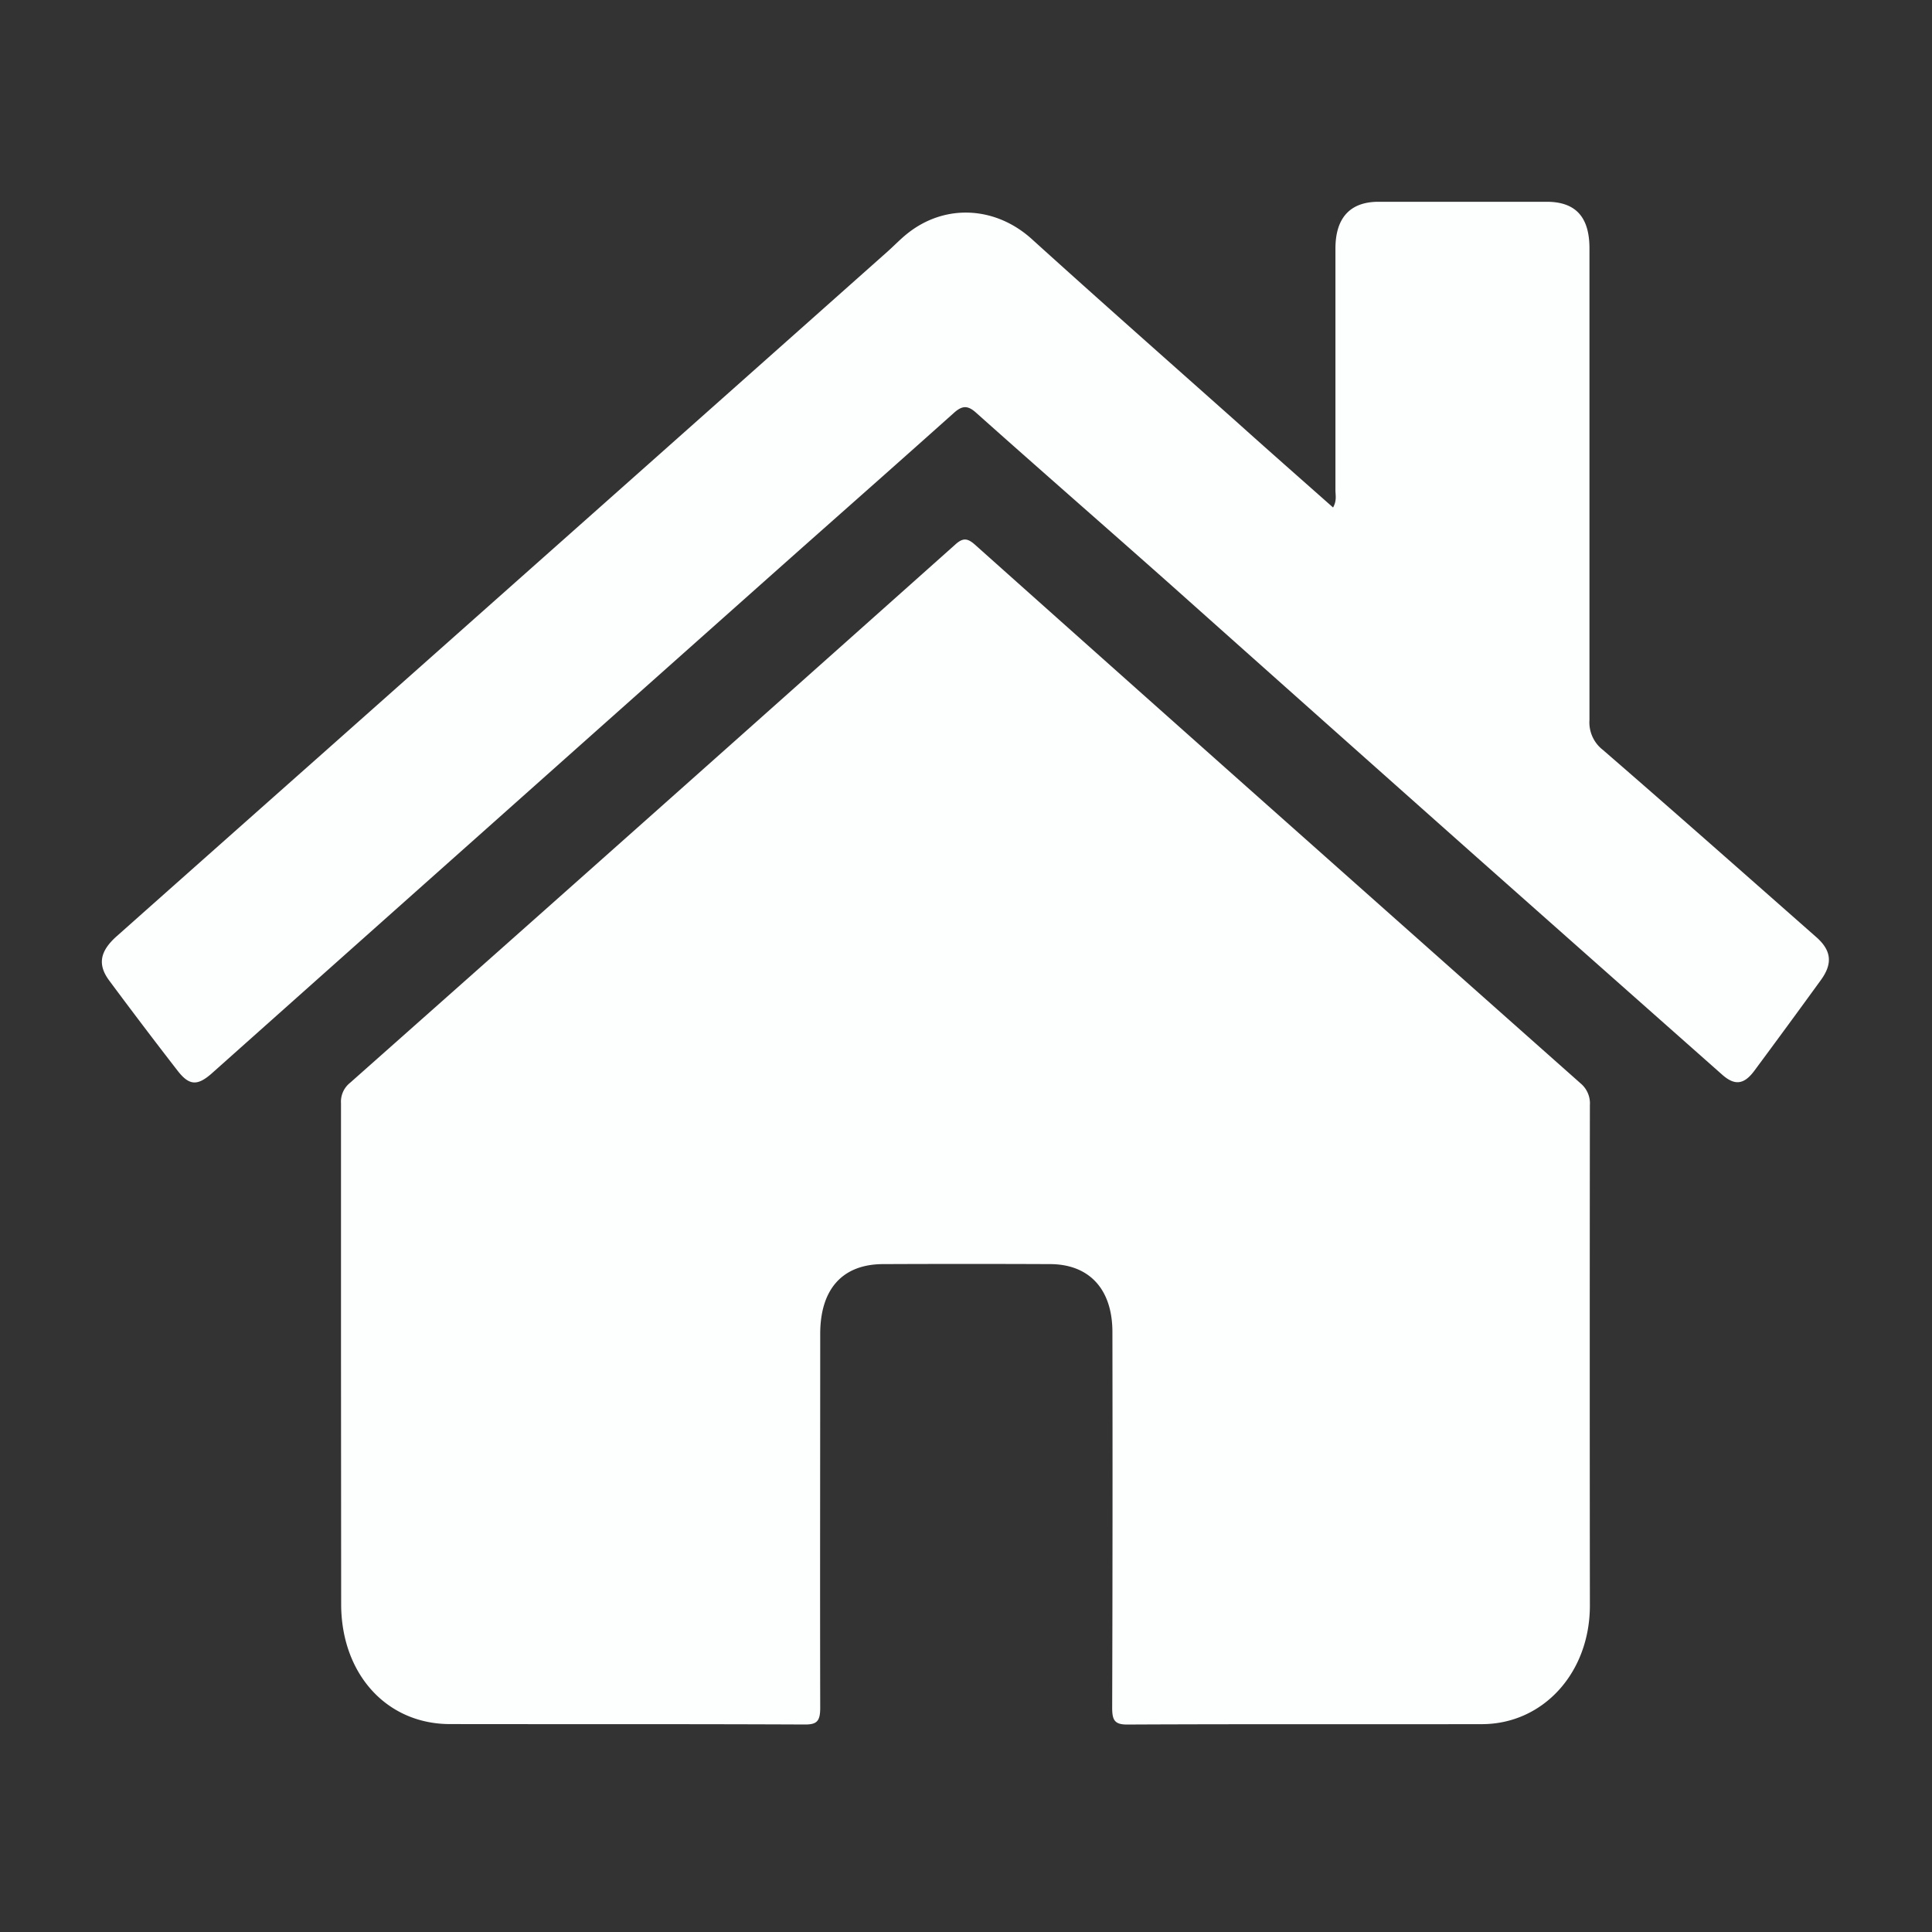
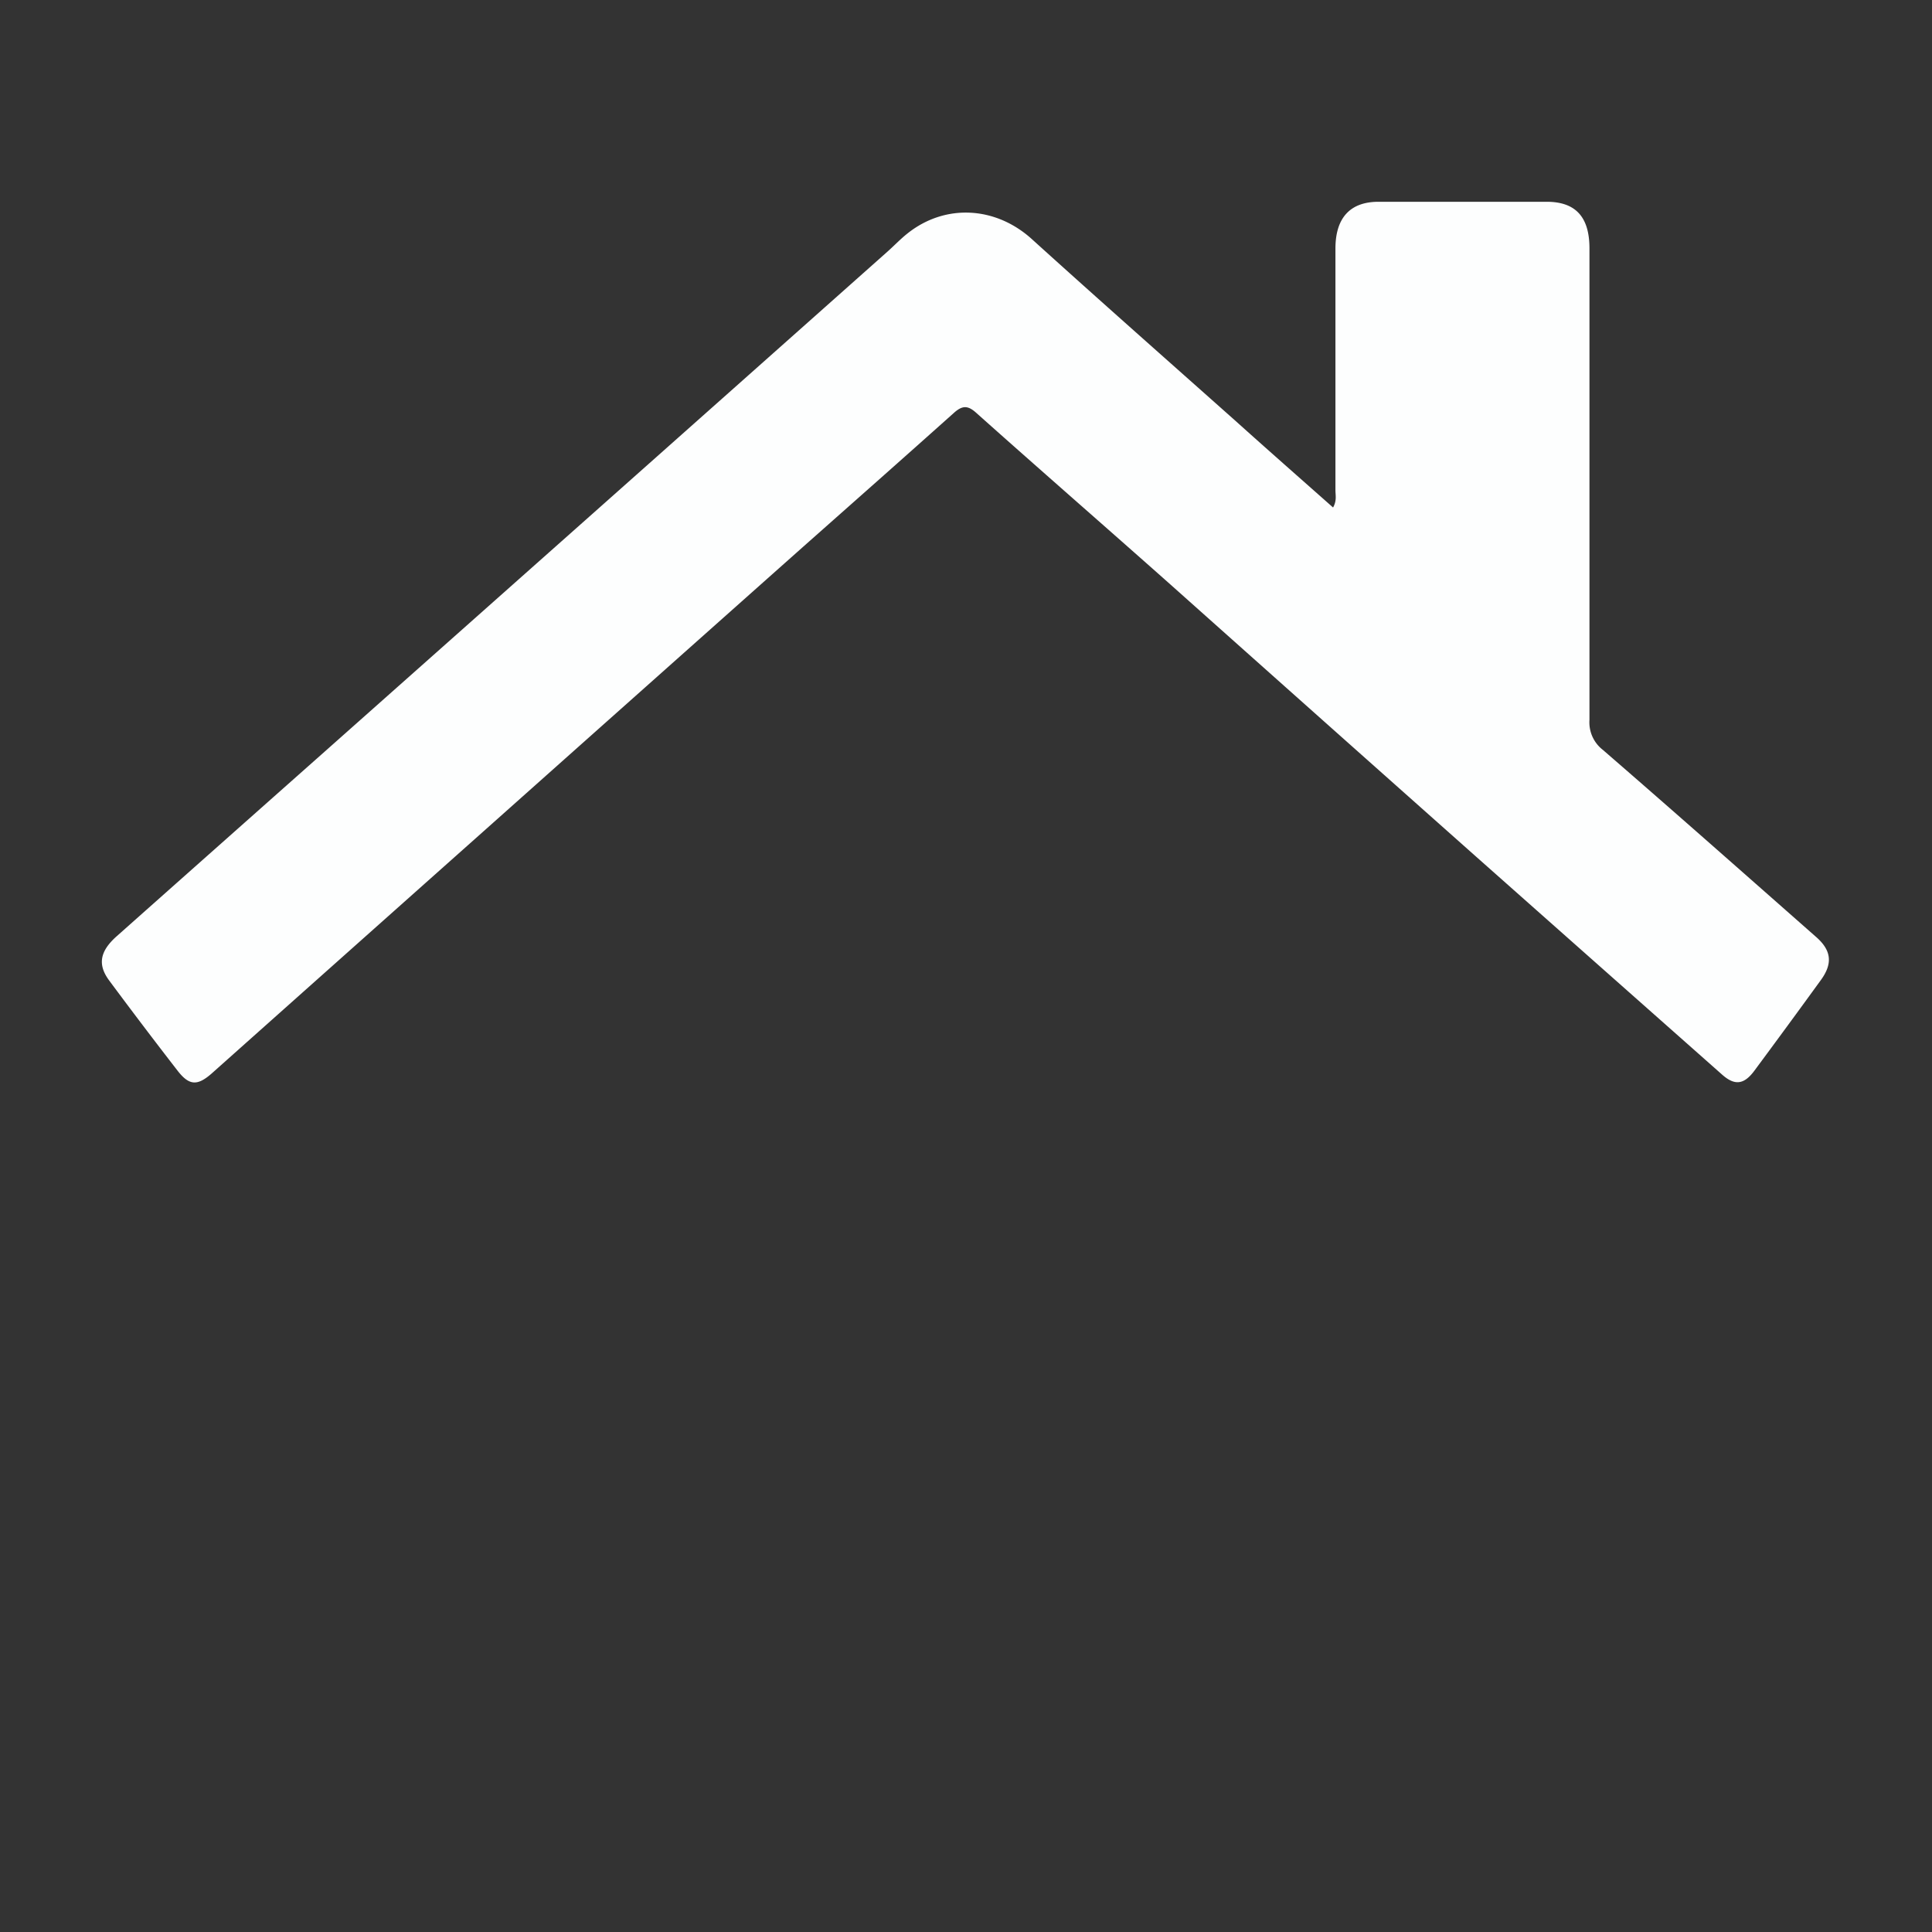
<svg xmlns="http://www.w3.org/2000/svg" id="Layer_1" data-name="Layer 1" viewBox="0 0 500 500">
  <rect x="0" y="0" width="500" height="500" fill="#333333" stroke="none" />
  <defs>
    <style>.cls-1{fill:#fdfefe;}</style>
  </defs>
-   <path class="cls-1" d="M88.25,351.42c0-22,0-43.92,0-65.88a6.25,6.25,0,0,1,2.32-5.29q50.31-44.59,100.53-89.31,28.08-25,56.11-50c2-1.83,3.2-1.68,5.15.06q43.17,38.55,86.46,77,35.09,31.19,70.19,62.34a6.73,6.73,0,0,1,2.45,5.66q-.07,64.75,0,129.51c0,17.41-12.09,30.67-27.93,30.7-30.62.05-61.23-.05-91.85.1-3.29,0-3.86-1.21-3.85-4.46q.15-48.56.06-97.13c0-11-5.91-17.52-16.08-17.57q-21.6-.09-43.2,0c-10.56,0-16.33,6.43-16.34,18.05,0,32.26-.07,64.51,0,96.77,0,3.43-.82,4.34-3.95,4.33-30.62-.14-61.23-.06-91.85-.11-16.45,0-28.17-13-28.18-31.06Z" />
  <path class="cls-1" d="M345,131.34c1-1.79.61-3.17.61-4.48q0-31.26,0-62.53c0-7.95,3.8-12.1,11.12-12.11q21.78,0,43.55,0c7.45,0,11.07,3.89,11.07,12.05q0,61.05,0,122.08a9,9,0,0,0,3.47,7.72c18.47,16,36.8,32.22,55.16,48.39,4,3.48,4.37,6.89,1.28,11.15q-8.57,11.81-17.23,23.49c-2.71,3.66-5.12,3.88-8.36,1Q413.81,249.9,382,221.69q-39.57-35.16-79.08-70.41c-16.71-14.84-33.55-29.51-50.22-44.39-2.19-2-3.61-2-5.77-.09-13,11.63-26,23.12-39.06,34.69q-41,36.47-82,73-35.59,31.68-71.17,63.4C51.11,281,49,281,46,277.15q-9-11.61-17.79-23.46c-3-4.09-2.35-7.54,2-11.4q26.91-23.91,53.85-47.8,35.5-31.52,71-63.05,37.33-33.16,74.65-66.35c1.76-1.57,3.4-3.3,5.23-4.74,9.83-7.75,22.81-6.89,32.11,1.54,17.45,15.8,35.09,31.37,52.66,47C328,116.34,336.4,123.73,345,131.34Z" />
</svg>